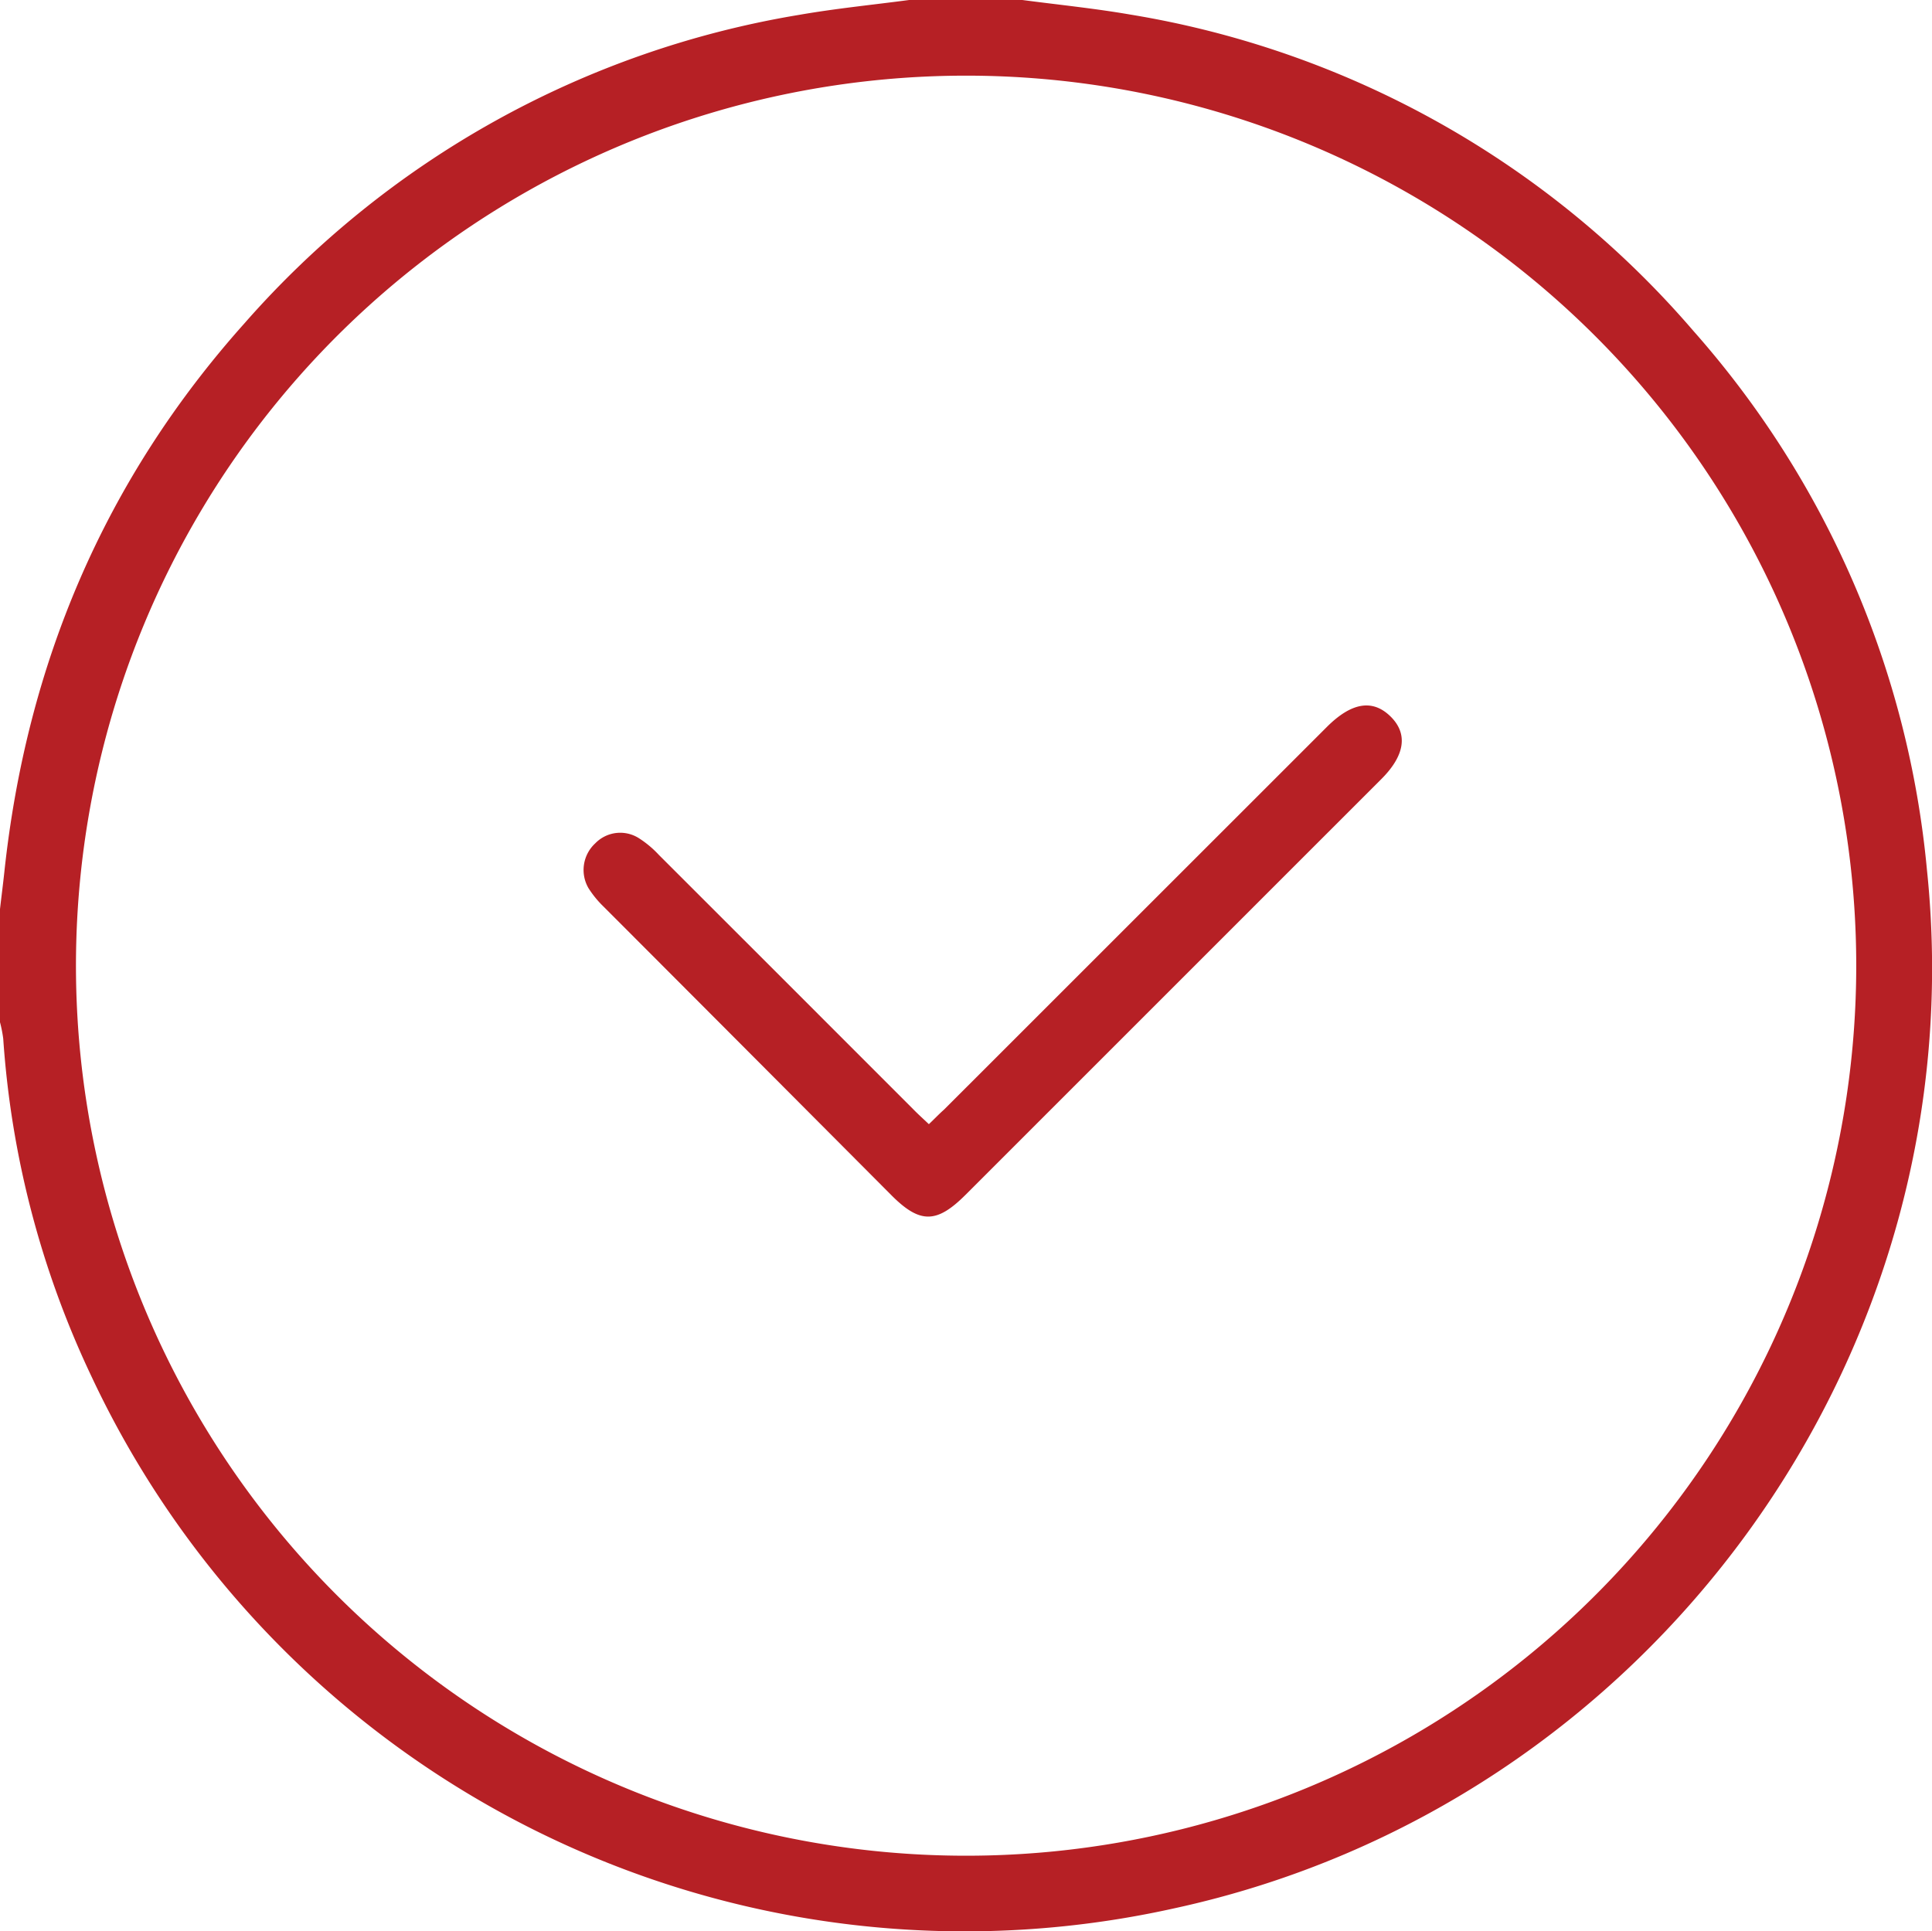
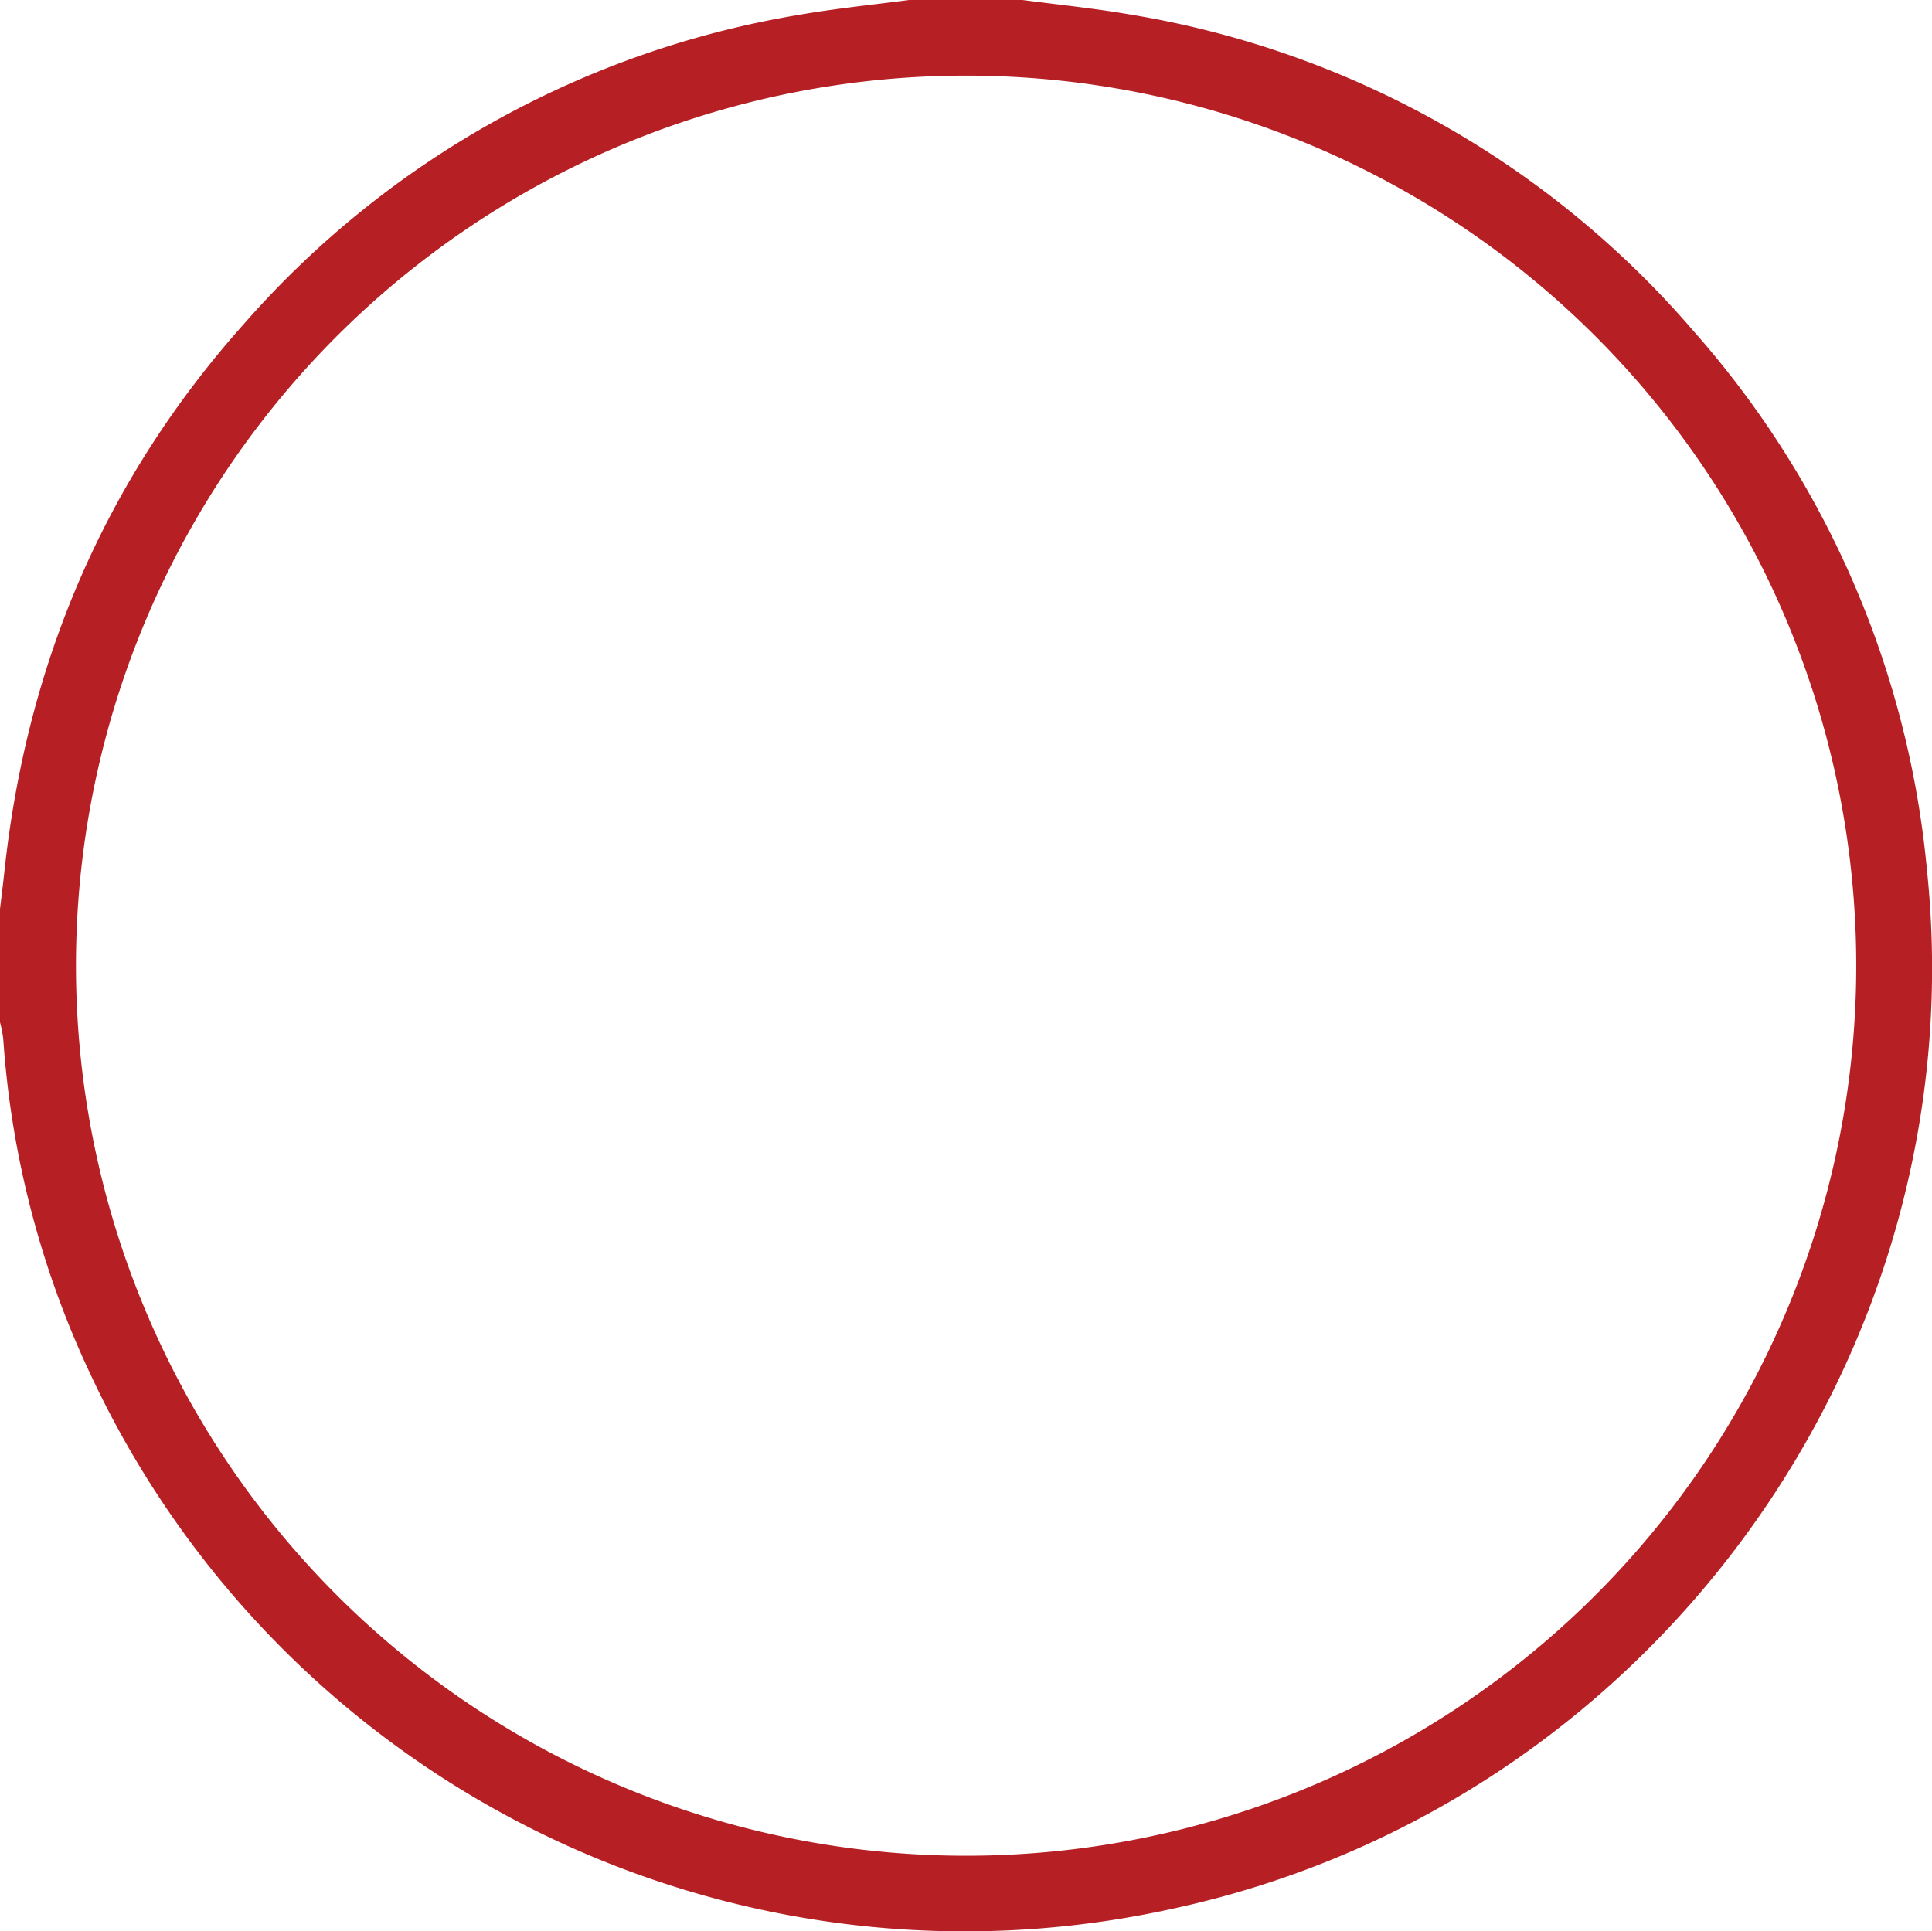
<svg xmlns="http://www.w3.org/2000/svg" viewBox="0 0 191 190.94">
  <g id="Layer_2" data-name="Layer 2">
    <g id="Layer_1-2" data-name="Layer 1">
      <g>
        <path d="M101.07,0c3.56.47,7.14.83,10.67,1.44a93.32,93.32,0,0,1,55.69,31.3A93.47,93.47,0,0,1,190.5,86c5,47.91-27.39,92.5-74.45,102.69A95.35,95.35,0,0,1,9,136,92.41,92.41,0,0,1,.32,102.7,13,13,0,0,0,0,101.07V89.88c.14-1.22.3-2.45.43-3.67C2.63,65.65,10.33,47.46,24.14,32A93.18,93.18,0,0,1,79,1.47C82.62.84,86.26.48,89.88,0ZM95.51,7.48a88,88,0,1,0,88,88A88,88,0,0,0,95.51,7.48Z" fill="#b62025" />
-         <path d="M91.83,111.15c.55-.52,1-1,1.51-1.45l37.82-37.81c2.44-2.44,4.53-2.79,6.3-1.06s1.45,3.9-1,6.3l-41,41c-2.87,2.87-4.53,2.88-7.38,0Q73.91,103.9,59.69,89.66a10,10,0,0,1-1.52-1.86,3.58,3.58,0,0,1,.68-4.42,3.44,3.44,0,0,1,4.29-.52,10.14,10.14,0,0,1,2,1.67Q77.72,97.1,90.3,109.69C90.77,110.17,91.27,110.62,91.83,111.15Z" fill="#b62025" />
      </g>
    </g>
  </g>
</svg>